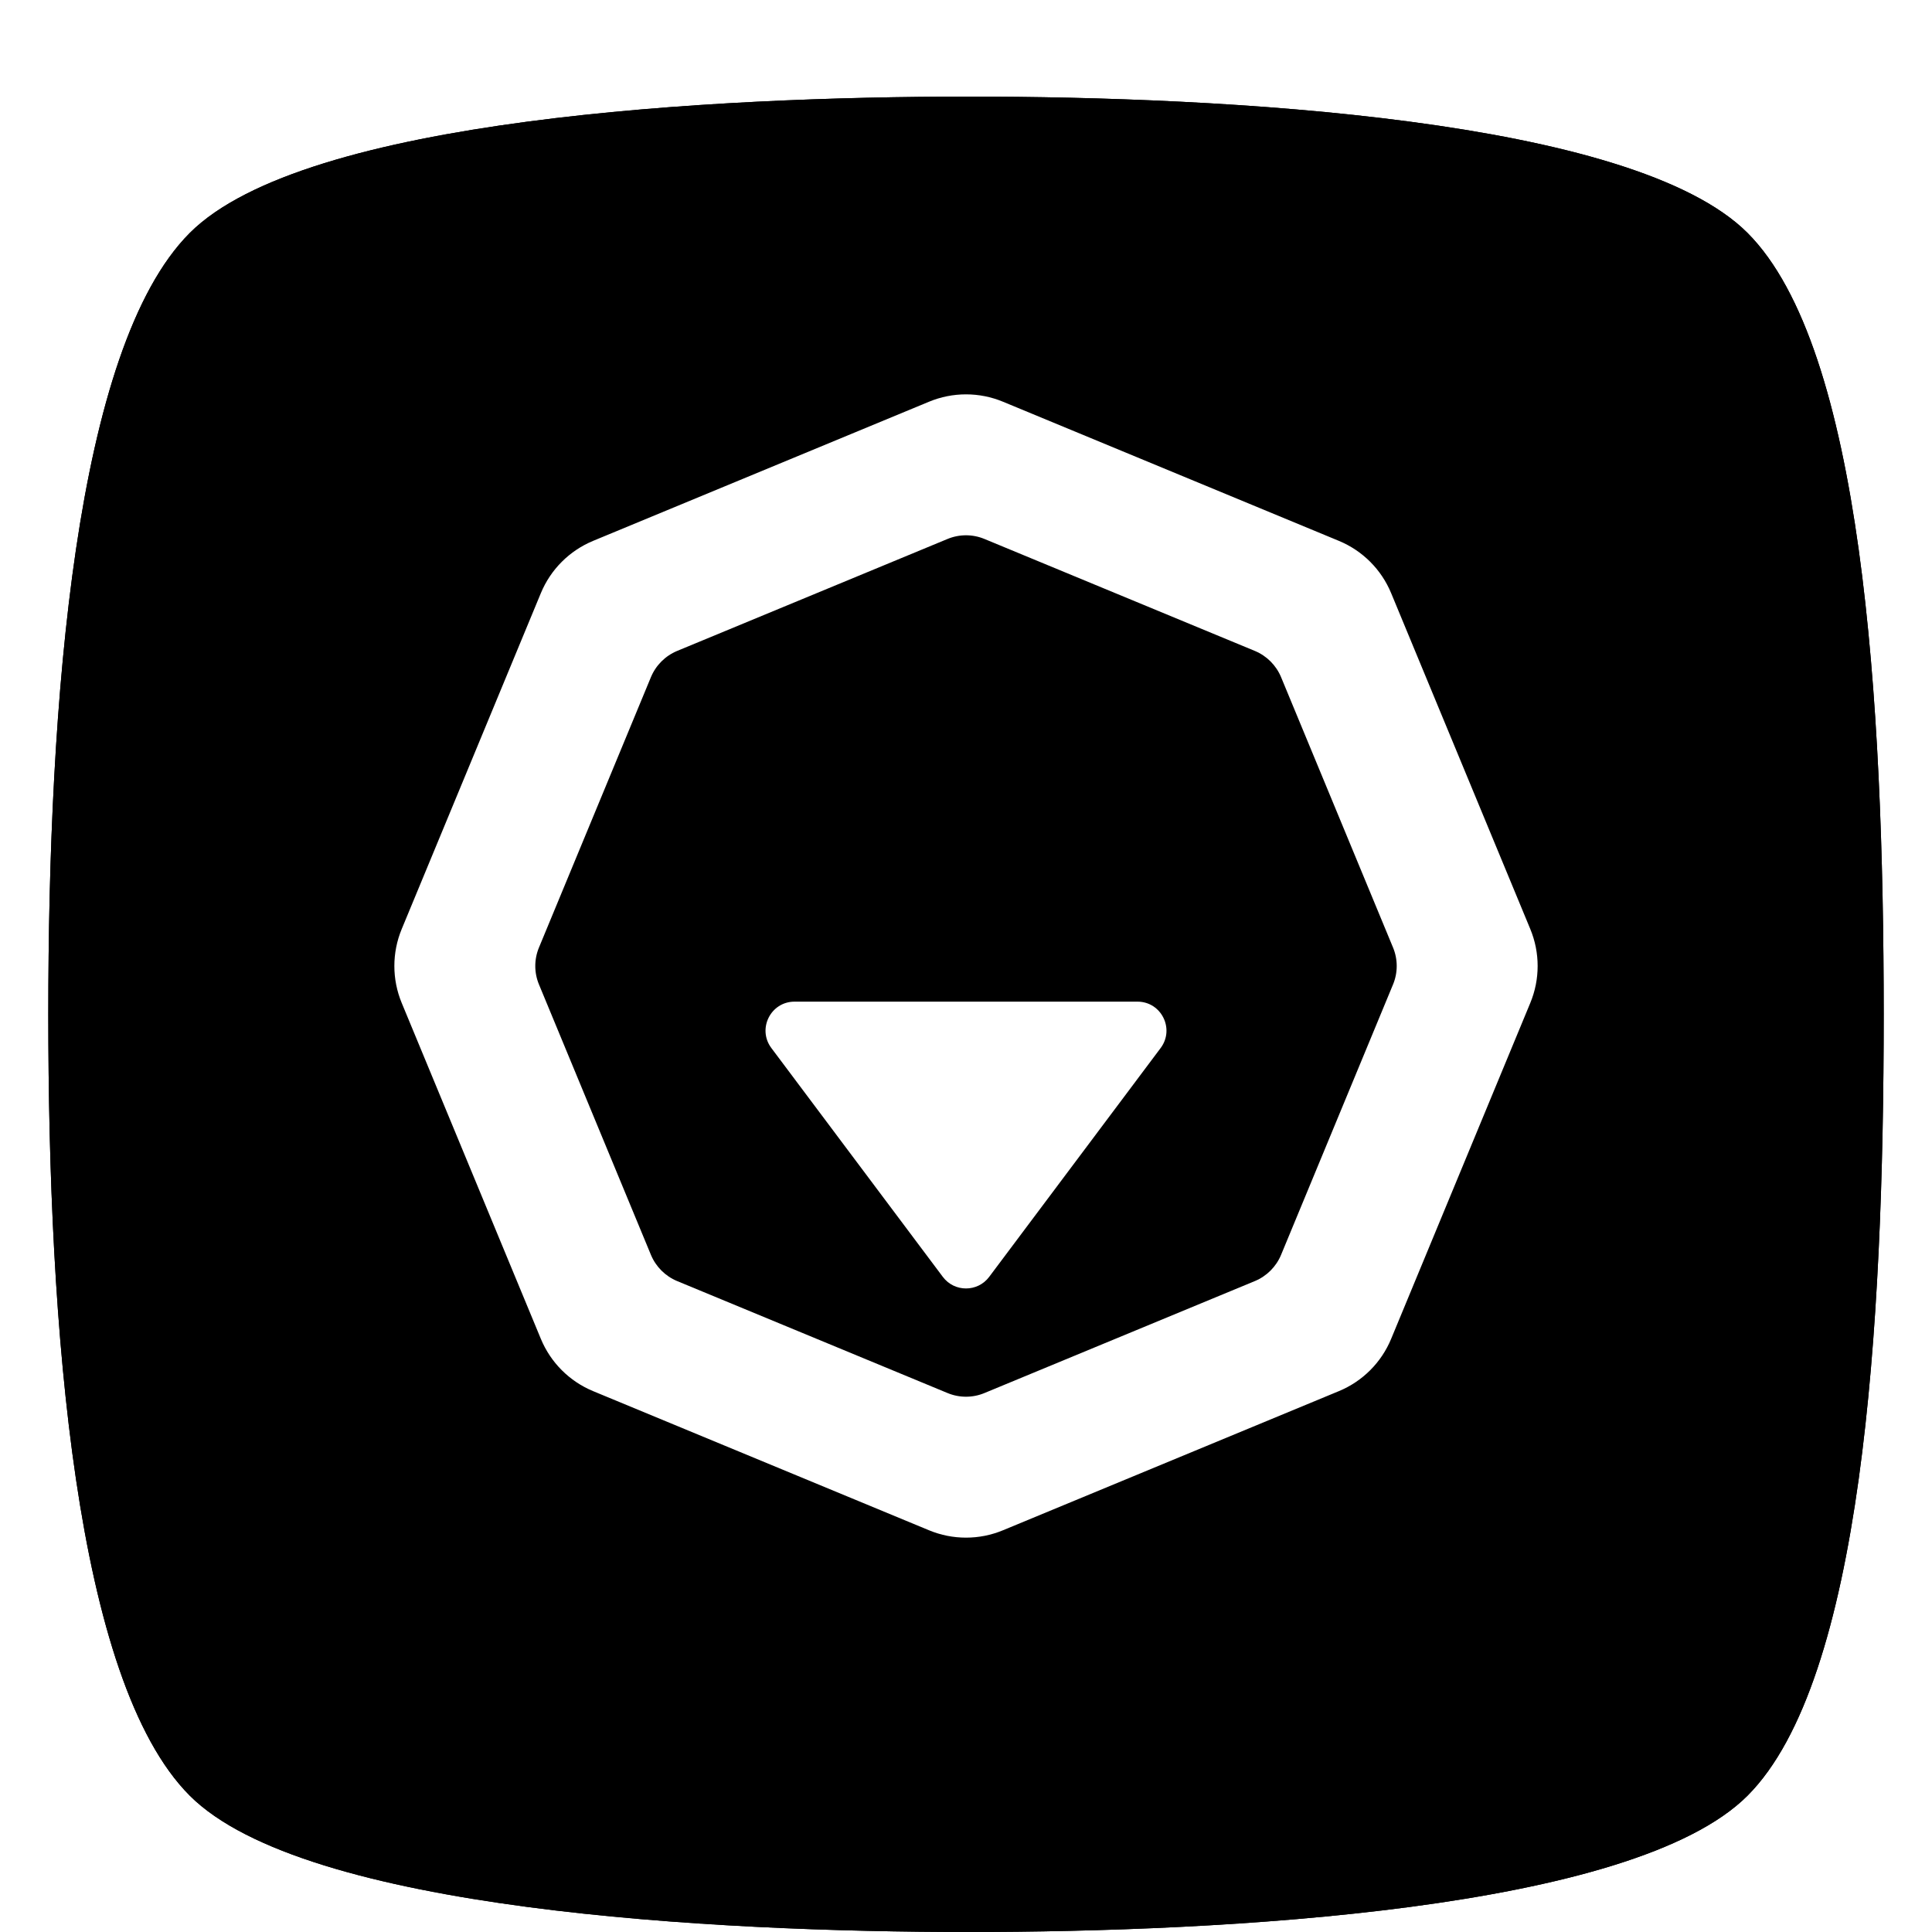
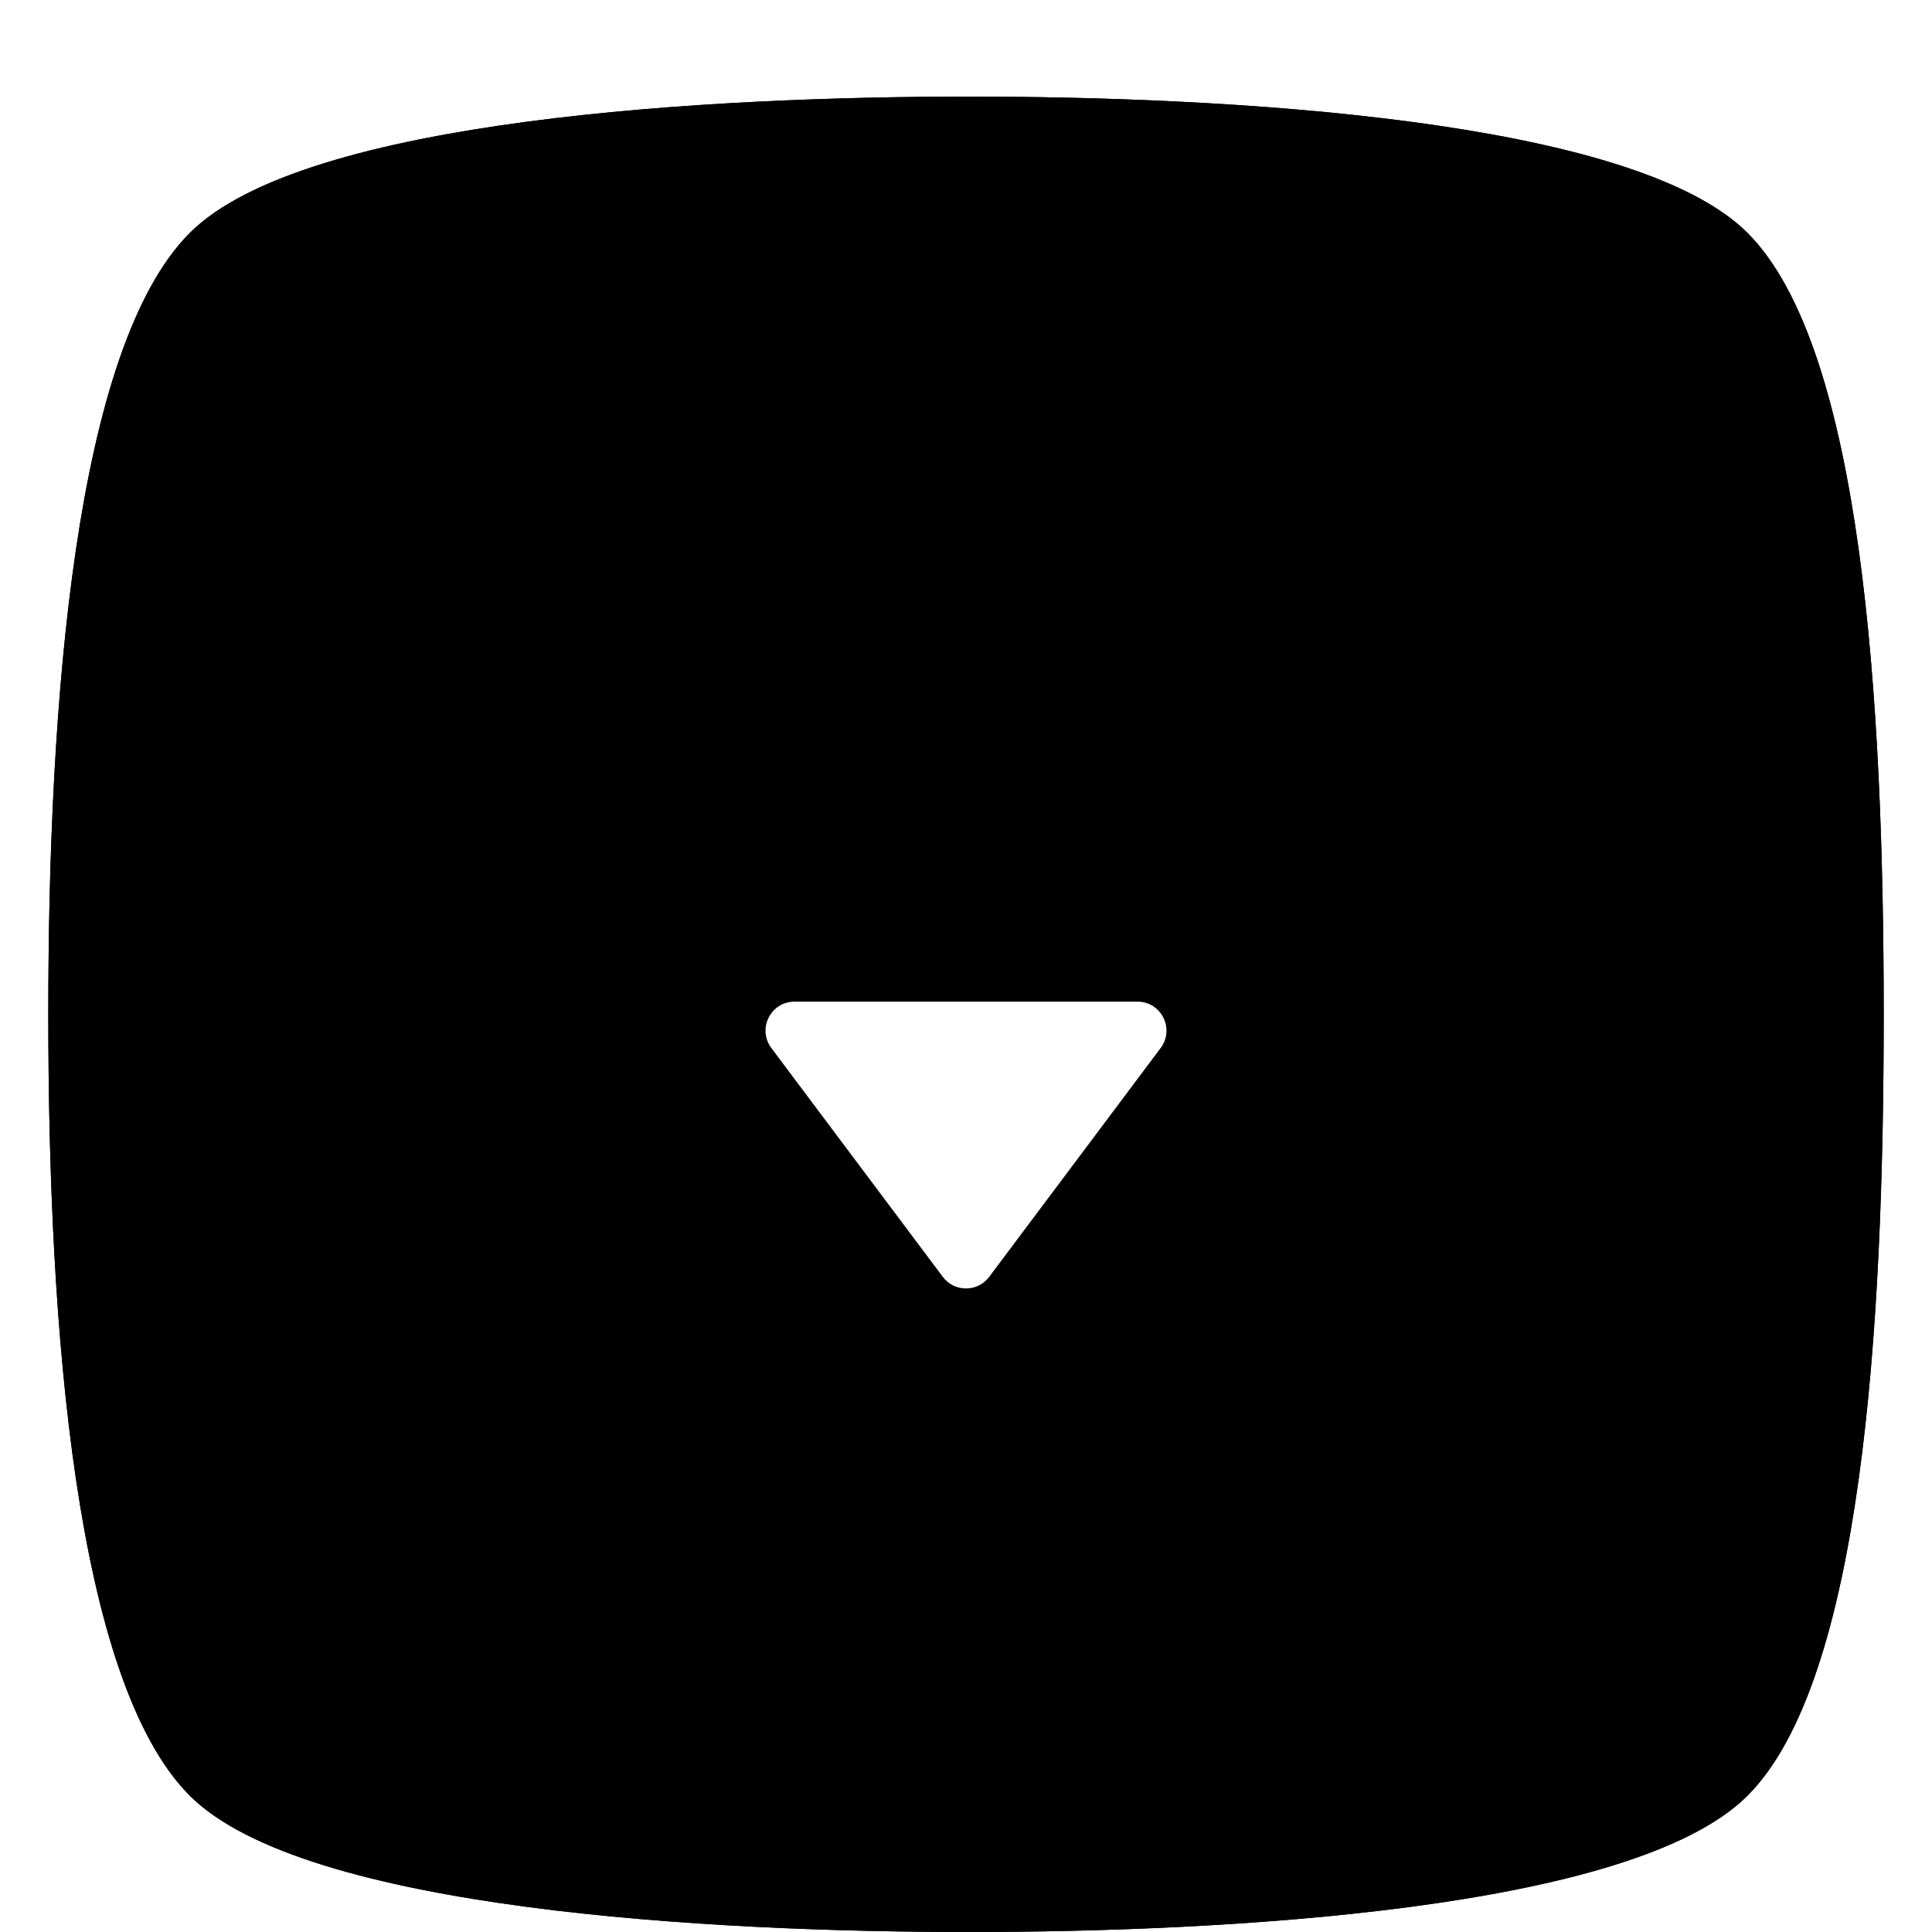
<svg xmlns="http://www.w3.org/2000/svg" id="vpn" width="100%" height="100%" viewBox="0 0 40 40" fill="none">
  <path opacity="0.24" fill-rule="evenodd" clip-rule="evenodd" d="M39 21C39 27.481 38.558 34.793 36.183 37.175C33.808 39.557 25.302 40 20.055 40C14.808 40 6.302 39.557 3.927 37.175C1.552 34.793 1 27.481 1 21C1 14.519 1.552 7.207 3.927 4.825C6.302 2.443 14.808 2 20.055 2C25.302 2 33.808 2.443 36.183 4.825C38.558 7.207 39 14.519 39 21Z" fill="#131522" style="fill:#131522;fill:color(display-p3 0.074 0.082 0.133);fill-opacity:1;" />
  <g filter="url(#filter0_i_15_68295)">
    <path fill-rule="evenodd" clip-rule="evenodd" d="M39 20C39 26.481 38.558 33.793 36.183 36.175C33.808 38.557 25.302 39 20.055 39C14.808 39 6.302 38.557 3.927 36.175C1.552 33.793 1 26.481 1 20C1 13.519 1.552 6.207 3.927 3.825C6.302 1.443 14.808 1 20.055 1C25.302 1 33.808 1.443 36.183 3.825C38.558 6.207 39 13.519 39 20Z" fill="url(#paint0_linear_15_68295)" style="" />
  </g>
-   <path fill-rule="evenodd" clip-rule="evenodd" d="M19.235 32.683C19.725 32.886 20.275 32.886 20.765 32.683L27.72 29.802C28.21 29.599 28.599 29.21 28.802 28.72L31.683 21.765C31.886 21.275 31.886 20.725 31.683 20.235L28.802 13.28C28.599 12.79 28.21 12.401 27.72 12.198L20.765 9.317C20.275 9.114 19.725 9.114 19.235 9.317L12.28 12.198C11.79 12.401 11.401 12.79 11.198 13.28L8.317 20.235C8.114 20.725 8.114 21.275 8.317 21.765L11.198 28.72C11.401 29.21 11.79 29.599 12.28 29.802L19.235 32.683ZM19.617 29.841C19.862 29.943 20.138 29.943 20.383 29.841L25.981 27.523C26.226 27.421 26.421 27.226 26.523 26.981L28.841 21.383C28.943 21.138 28.943 20.862 28.841 20.617L26.523 15.019C26.421 14.774 26.226 14.579 25.981 14.477L20.383 12.159C20.138 12.057 19.862 12.057 19.617 12.159L14.019 14.477C13.774 14.579 13.579 14.774 13.477 15.019L11.159 20.617C11.057 20.862 11.057 21.138 11.159 21.383L13.477 26.981C13.579 27.226 13.774 27.421 14.019 27.523L19.617 29.841Z" fill="#813AB7" style="fill:#813AB7;fill:color(display-p3 0.505 0.229 0.717);fill-opacity:1;" />
+   <path fill-rule="evenodd" clip-rule="evenodd" d="M19.235 32.683C19.725 32.886 20.275 32.886 20.765 32.683L27.72 29.802L31.683 21.765C31.886 21.275 31.886 20.725 31.683 20.235L28.802 13.28C28.599 12.79 28.21 12.401 27.72 12.198L20.765 9.317C20.275 9.114 19.725 9.114 19.235 9.317L12.28 12.198C11.79 12.401 11.401 12.79 11.198 13.28L8.317 20.235C8.114 20.725 8.114 21.275 8.317 21.765L11.198 28.72C11.401 29.21 11.79 29.599 12.28 29.802L19.235 32.683ZM19.617 29.841C19.862 29.943 20.138 29.943 20.383 29.841L25.981 27.523C26.226 27.421 26.421 27.226 26.523 26.981L28.841 21.383C28.943 21.138 28.943 20.862 28.841 20.617L26.523 15.019C26.421 14.774 26.226 14.579 25.981 14.477L20.383 12.159C20.138 12.057 19.862 12.057 19.617 12.159L14.019 14.477C13.774 14.579 13.579 14.774 13.477 15.019L11.159 20.617C11.057 20.862 11.057 21.138 11.159 21.383L13.477 26.981C13.579 27.226 13.774 27.421 14.019 27.523L19.617 29.841Z" fill="#813AB7" style="fill:#813AB7;fill:color(display-p3 0.505 0.229 0.717);fill-opacity:1;" />
  <path d="M20.48 27.436C20.24 27.756 19.76 27.756 19.52 27.436L15.97 22.698C15.674 22.302 15.956 21.738 16.45 21.738H23.55C24.044 21.738 24.326 22.302 24.03 22.698L20.48 27.436Z" fill="#813AB7" style="fill:#813AB7;fill:color(display-p3 0.505 0.229 0.717);fill-opacity:1;" />
-   <path fill-rule="evenodd" clip-rule="evenodd" d="M19.235 31.683C19.725 31.886 20.275 31.886 20.765 31.683L27.72 28.802C28.21 28.599 28.599 28.21 28.802 27.72L31.683 20.765C31.886 20.275 31.886 19.725 31.683 19.235L28.802 12.28C28.599 11.79 28.21 11.401 27.72 11.198L20.765 8.317C20.275 8.114 19.725 8.114 19.235 8.317L12.28 11.198C11.79 11.401 11.401 11.79 11.198 12.28L8.317 19.235C8.114 19.725 8.114 20.275 8.317 20.765L11.198 27.72C11.401 28.21 11.79 28.599 12.28 28.802L19.235 31.683ZM19.617 28.841C19.862 28.943 20.138 28.943 20.383 28.841L25.981 26.523C26.226 26.421 26.421 26.226 26.523 25.981L28.841 20.383C28.943 20.138 28.943 19.862 28.841 19.617L26.523 14.019C26.421 13.774 26.226 13.579 25.981 13.477L20.383 11.159C20.138 11.057 19.862 11.057 19.617 11.159L14.019 13.477C13.774 13.579 13.579 13.774 13.477 14.019L11.159 19.617C11.057 19.862 11.057 20.138 11.159 20.383L13.477 25.981C13.579 26.226 13.774 26.421 14.019 26.523L19.617 28.841Z" fill="white" style="fill:white;fill-opacity:1;" />
  <path d="M20.48 26.436C20.24 26.756 19.76 26.756 19.52 26.436L15.97 21.698C15.674 21.302 15.956 20.738 16.45 20.738H23.55C24.044 20.738 24.326 21.302 24.03 21.698L20.48 26.436Z" fill="white" style="fill:white;fill-opacity:1;" />
  <defs>
    <filter id="filter0_i_15_68295" x="1" y="1" width="38" height="38" filterUnits="userSpaceOnUse" color-interpolation-filters="sRGB">
      <feFlood flood-opacity="0" result="BackgroundImageFix" />
      <feBlend mode="normal" in="SourceGraphic" in2="BackgroundImageFix" result="shape" />
      <feColorMatrix in="SourceAlpha" type="matrix" values="0 0 0 0 0 0 0 0 0 0 0 0 0 0 0 0 0 0 127 0" result="hardAlpha" />
      <feOffset dy="1" />
      <feComposite in2="hardAlpha" operator="arithmetic" k2="-1" k3="1" />
      <feColorMatrix type="matrix" values="0 0 0 0 1 0 0 0 0 1 0 0 0 0 1 0 0 0 0.2 0" />
      <feBlend mode="normal" in2="shape" result="effect1_innerShadow_15_68295" />
    </filter>
    <linearGradient id="paint0_linear_15_68295" x1="20" y1="1" x2="20" y2="39" gradientUnits="userSpaceOnUse">
      <stop stop-color="#D47EE2" style="stop-color:#D47EE2;stop-color:color(display-p3 0.833 0.495 0.887);stop-opacity:1;" />
      <stop offset="1" stop-color="#8844BE" style="stop-color:#8844BE;stop-color:color(display-p3 0.535 0.267 0.746);stop-opacity:1;" />
    </linearGradient>
  </defs>
</svg>